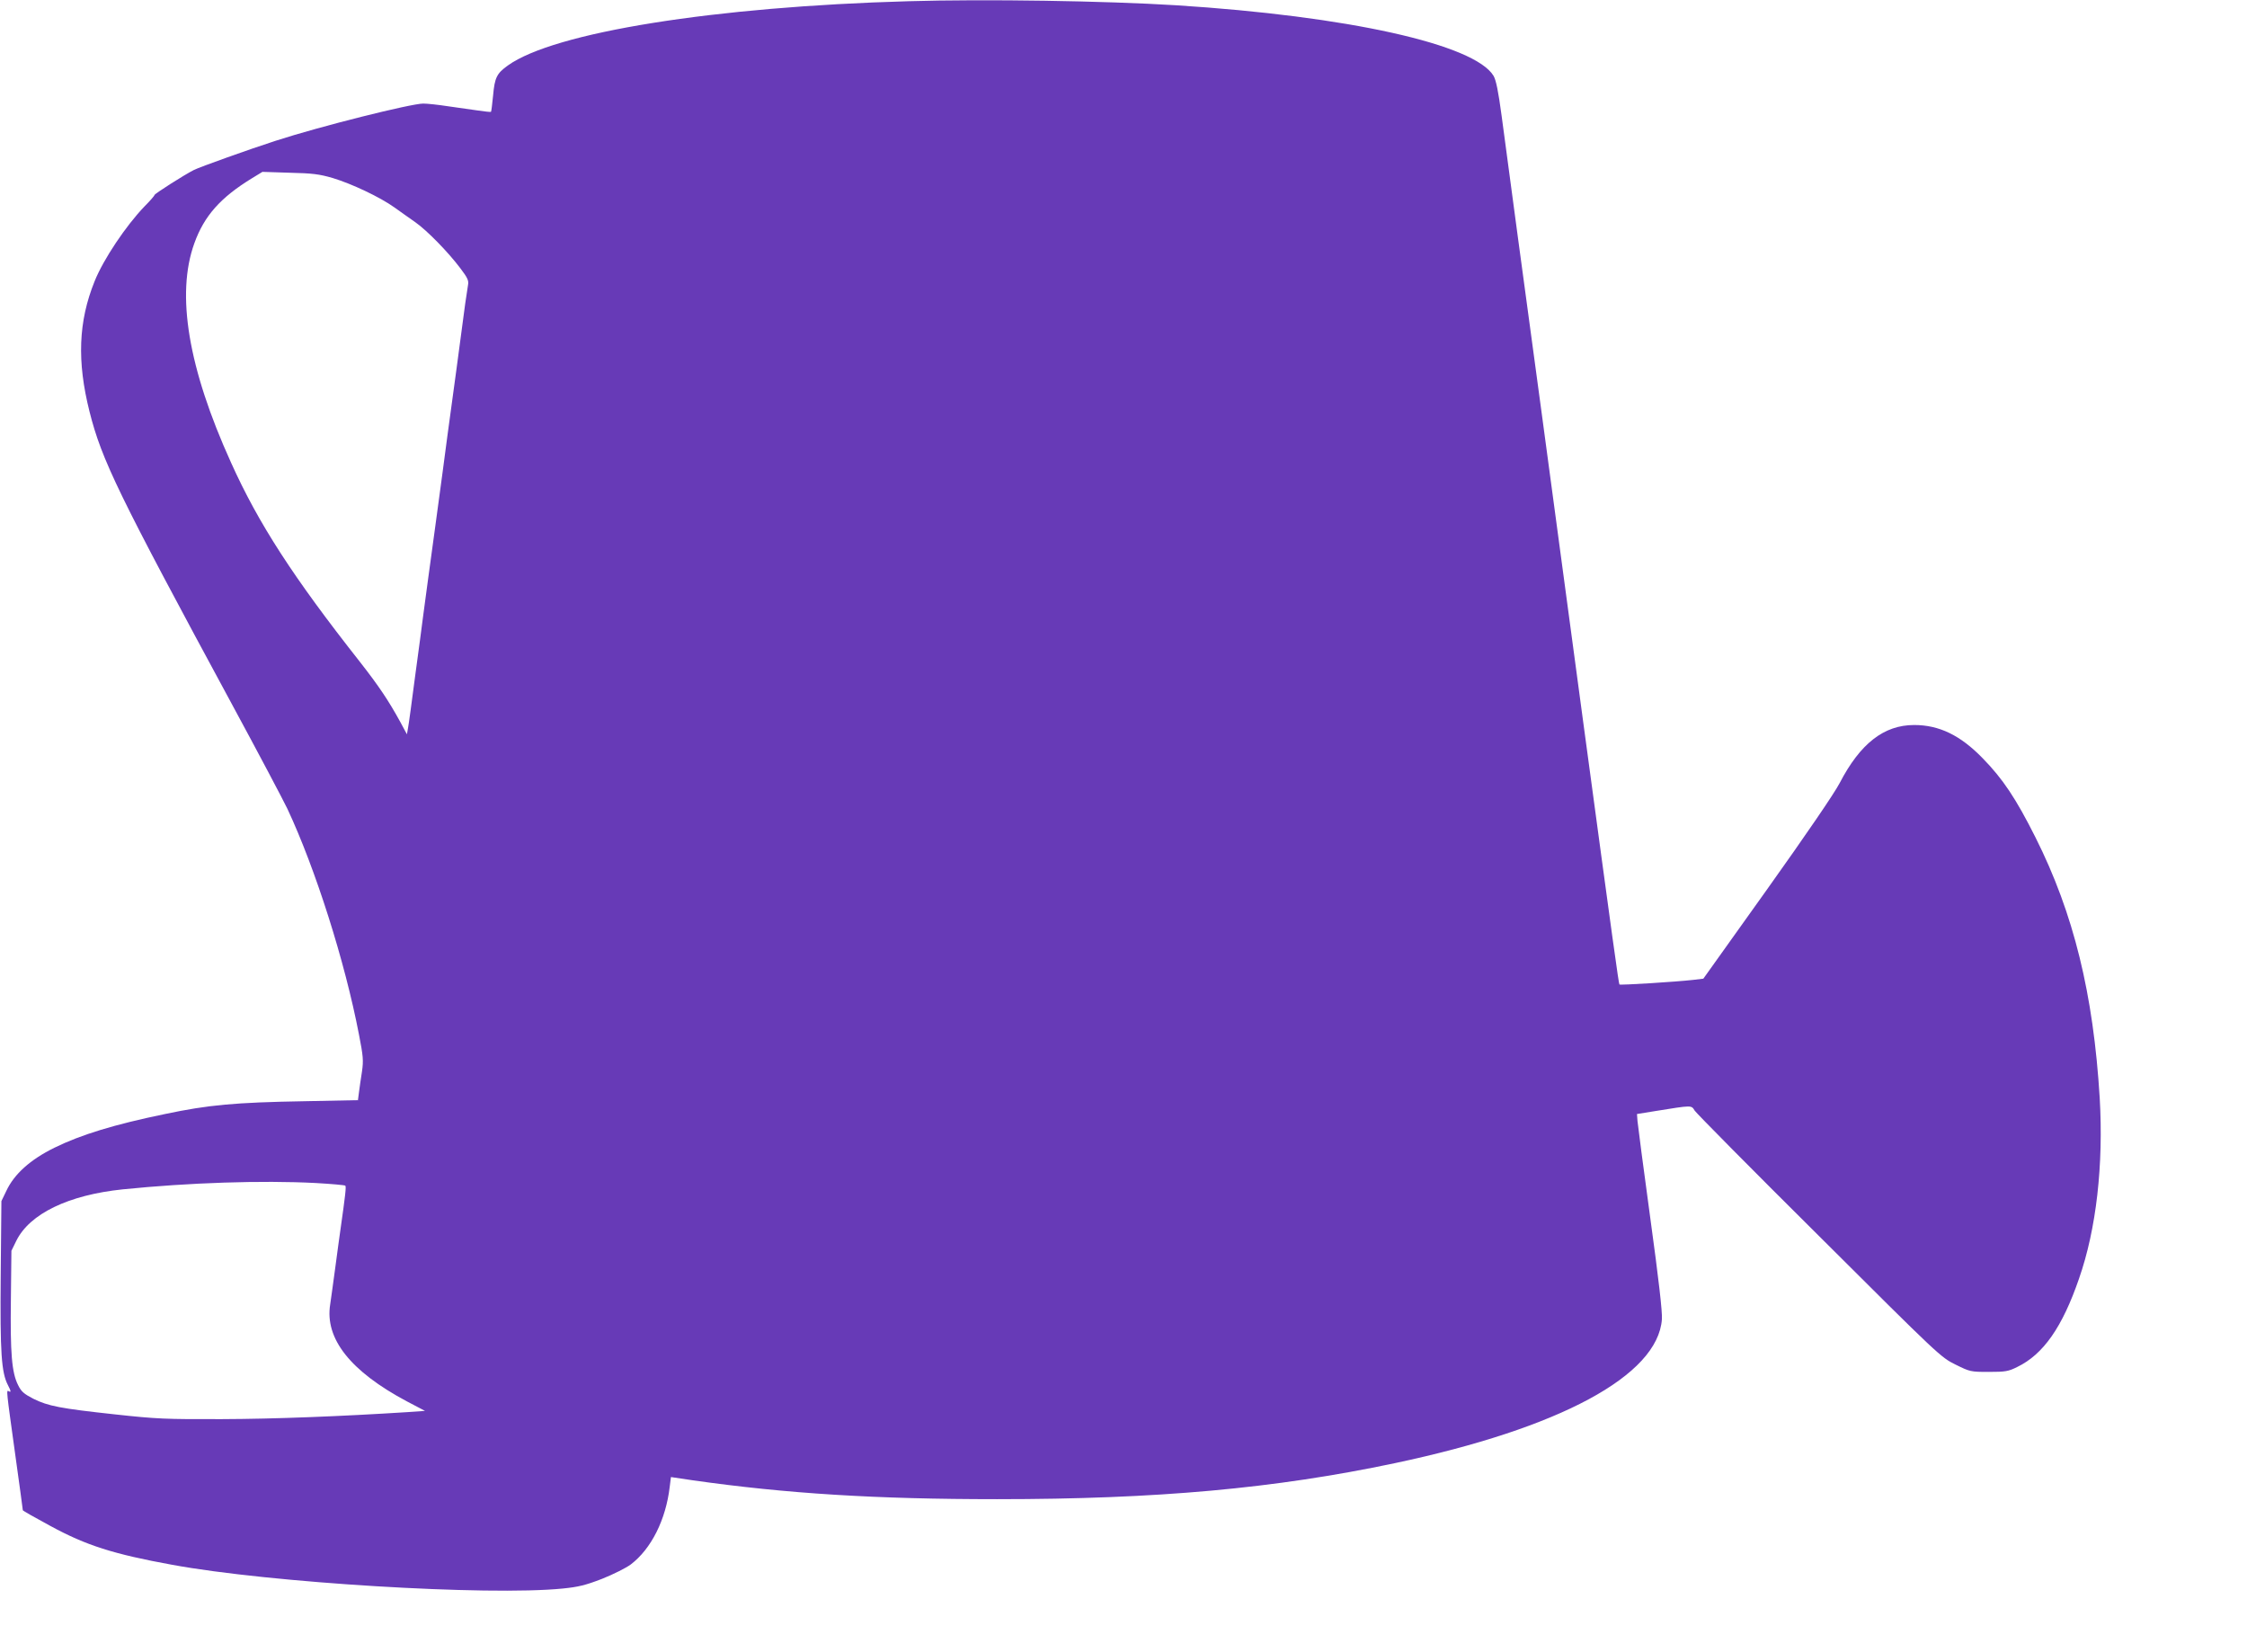
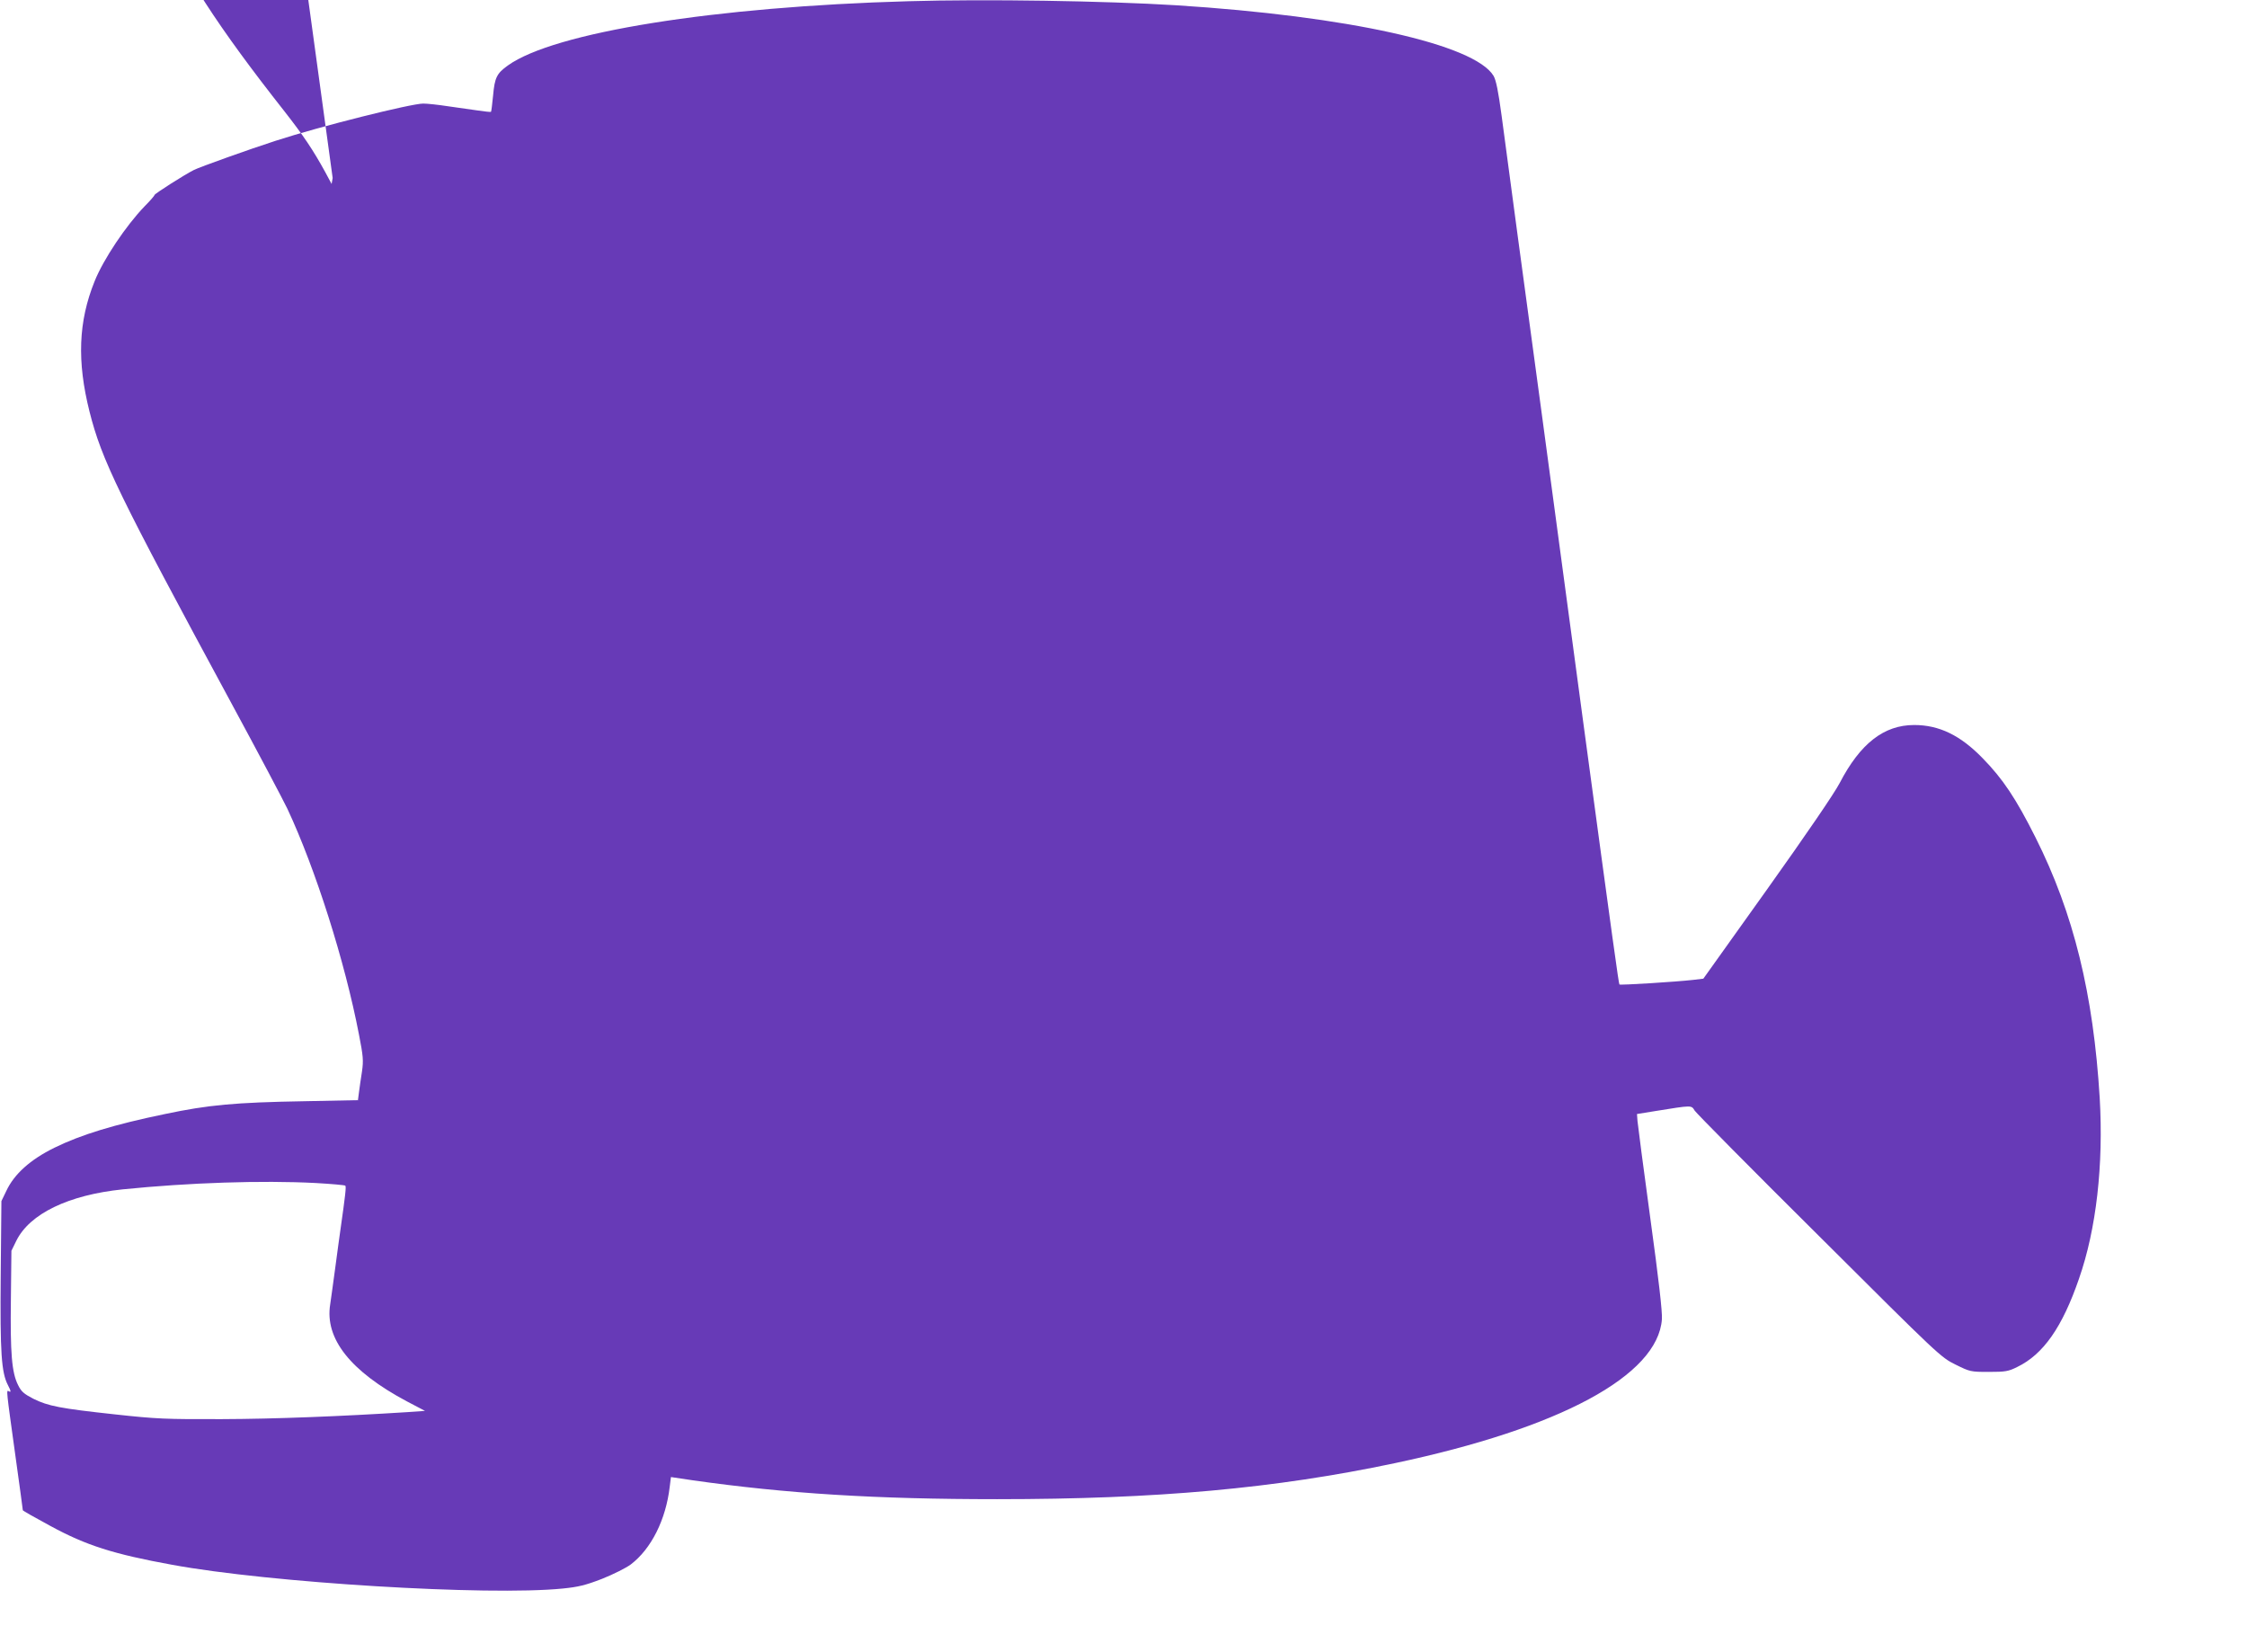
<svg xmlns="http://www.w3.org/2000/svg" version="1.0" width="1280pt" height="941pt" viewBox="0 0 1280 941" preserveAspectRatio="xMidYMid meet">
  <g transform="translate(0,941) scale(0.1,-0.1)" fill="#673ab7" stroke="none">
-     <path d="M5175 9403 c-1105 -31 -2019 -177 -2282 -366 -63 -45 -75 -69 -84 -170 -5 -50 -10 -92 -12 -94 -2 -2 -37 2 -78 8 -41 6 -117 17 -169 24 -52 8 -115 15 -139 15 -69 0 -589 -130 -841 -212 -146 -47 -431 -149 -465 -166 -54 -27 -225 -136 -225 -143 0 -4 -25 -33 -57 -65 -105 -109 -234 -301 -284 -426 -93 -230 -101 -457 -29 -743 70 -277 163 -468 813 -1670 149 -275 290 -542 314 -592 160 -342 328 -870 408 -1287 24 -123 26 -147 17 -210 -6 -39 -14 -92 -17 -117 l-6 -46 -302 -6 c-402 -7 -550 -21 -797 -73 -291 -60 -479 -118 -630 -192 -138 -68 -229 -150 -274 -246 l-28 -58 -4 -425 c-4 -441 4 -551 41 -623 18 -34 19 -44 5 -35 -15 9 -14 6 35 -348 25 -178 45 -327 45 -330 0 -3 71 -43 158 -90 202 -110 358 -160 694 -221 554 -102 1796 -178 2224 -135 89 9 130 19 223 55 63 25 137 62 164 82 117 89 200 255 222 442 l7 56 121 -18 c540 -77 1051 -108 1737 -108 911 0 1583 61 2265 205 941 199 1499 499 1522 820 3 41 -18 226 -66 575 -39 283 -71 533 -73 554 l-3 40 105 17 c212 34 204 34 224 2 10 -15 329 -338 710 -716 682 -680 692 -689 775 -730 83 -41 86 -42 190 -42 95 0 112 3 162 28 149 72 257 227 352 503 99 283 140 650 118 1029 -36 592 -148 1051 -366 1485 -111 221 -186 334 -303 453 -126 129 -246 187 -388 187 -172 0 -307 -105 -424 -330 -30 -58 -192 -295 -413 -605 l-364 -510 -59 -7 c-97 -11 -415 -31 -419 -26 -4 4 -36 233 -206 1493 -38 286 -92 684 -119 885 -27 201 -81 599 -119 885 -39 286 -100 738 -136 1005 -36 267 -77 573 -91 680 -19 142 -32 204 -46 228 -109 180 -830 340 -1808 402 -404 25 -1087 36 -1525 23z m-3280 -1007 c109 -33 268 -108 351 -167 34 -24 88 -63 120 -85 68 -48 187 -170 257 -263 41 -54 48 -70 43 -95 -3 -17 -10 -65 -16 -106 -5 -41 -28 -210 -50 -375 -22 -165 -45 -334 -51 -375 -21 -162 -30 -226 -69 -515 -39 -284 -47 -346 -70 -517 -5 -40 -25 -192 -45 -338 -19 -146 -37 -280 -41 -299 l-6 -34 -37 69 c-68 124 -123 206 -231 344 -379 481 -578 788 -734 1135 -244 538 -314 958 -209 1249 56 156 149 261 329 371 l59 36 155 -5 c131 -3 169 -8 245 -30z m-97 -5725 c90 -5 166 -12 169 -15 6 -5 0 -56 -27 -246 -5 -36 -19 -135 -30 -220 -11 -85 -25 -180 -29 -210 -32 -196 116 -382 437 -553 l103 -54 -98 -7 c-378 -24 -758 -39 -1058 -40 -321 -1 -372 1 -610 27 -313 34 -380 47 -465 89 -54 28 -69 41 -87 78 -36 71 -45 183 -41 487 l3 278 28 57 c76 154 297 261 607 293 376 38 791 52 1098 36z" />
+     <path d="M5175 9403 c-1105 -31 -2019 -177 -2282 -366 -63 -45 -75 -69 -84 -170 -5 -50 -10 -92 -12 -94 -2 -2 -37 2 -78 8 -41 6 -117 17 -169 24 -52 8 -115 15 -139 15 -69 0 -589 -130 -841 -212 -146 -47 -431 -149 -465 -166 -54 -27 -225 -136 -225 -143 0 -4 -25 -33 -57 -65 -105 -109 -234 -301 -284 -426 -93 -230 -101 -457 -29 -743 70 -277 163 -468 813 -1670 149 -275 290 -542 314 -592 160 -342 328 -870 408 -1287 24 -123 26 -147 17 -210 -6 -39 -14 -92 -17 -117 l-6 -46 -302 -6 c-402 -7 -550 -21 -797 -73 -291 -60 -479 -118 -630 -192 -138 -68 -229 -150 -274 -246 l-28 -58 -4 -425 c-4 -441 4 -551 41 -623 18 -34 19 -44 5 -35 -15 9 -14 6 35 -348 25 -178 45 -327 45 -330 0 -3 71 -43 158 -90 202 -110 358 -160 694 -221 554 -102 1796 -178 2224 -135 89 9 130 19 223 55 63 25 137 62 164 82 117 89 200 255 222 442 l7 56 121 -18 c540 -77 1051 -108 1737 -108 911 0 1583 61 2265 205 941 199 1499 499 1522 820 3 41 -18 226 -66 575 -39 283 -71 533 -73 554 l-3 40 105 17 c212 34 204 34 224 2 10 -15 329 -338 710 -716 682 -680 692 -689 775 -730 83 -41 86 -42 190 -42 95 0 112 3 162 28 149 72 257 227 352 503 99 283 140 650 118 1029 -36 592 -148 1051 -366 1485 -111 221 -186 334 -303 453 -126 129 -246 187 -388 187 -172 0 -307 -105 -424 -330 -30 -58 -192 -295 -413 -605 l-364 -510 -59 -7 c-97 -11 -415 -31 -419 -26 -4 4 -36 233 -206 1493 -38 286 -92 684 -119 885 -27 201 -81 599 -119 885 -39 286 -100 738 -136 1005 -36 267 -77 573 -91 680 -19 142 -32 204 -46 228 -109 180 -830 340 -1808 402 -404 25 -1087 36 -1525 23z m-3280 -1007 l-6 -34 -37 69 c-68 124 -123 206 -231 344 -379 481 -578 788 -734 1135 -244 538 -314 958 -209 1249 56 156 149 261 329 371 l59 36 155 -5 c131 -3 169 -8 245 -30z m-97 -5725 c90 -5 166 -12 169 -15 6 -5 0 -56 -27 -246 -5 -36 -19 -135 -30 -220 -11 -85 -25 -180 -29 -210 -32 -196 116 -382 437 -553 l103 -54 -98 -7 c-378 -24 -758 -39 -1058 -40 -321 -1 -372 1 -610 27 -313 34 -380 47 -465 89 -54 28 -69 41 -87 78 -36 71 -45 183 -41 487 l3 278 28 57 c76 154 297 261 607 293 376 38 791 52 1098 36z" />
  </g>
</svg>